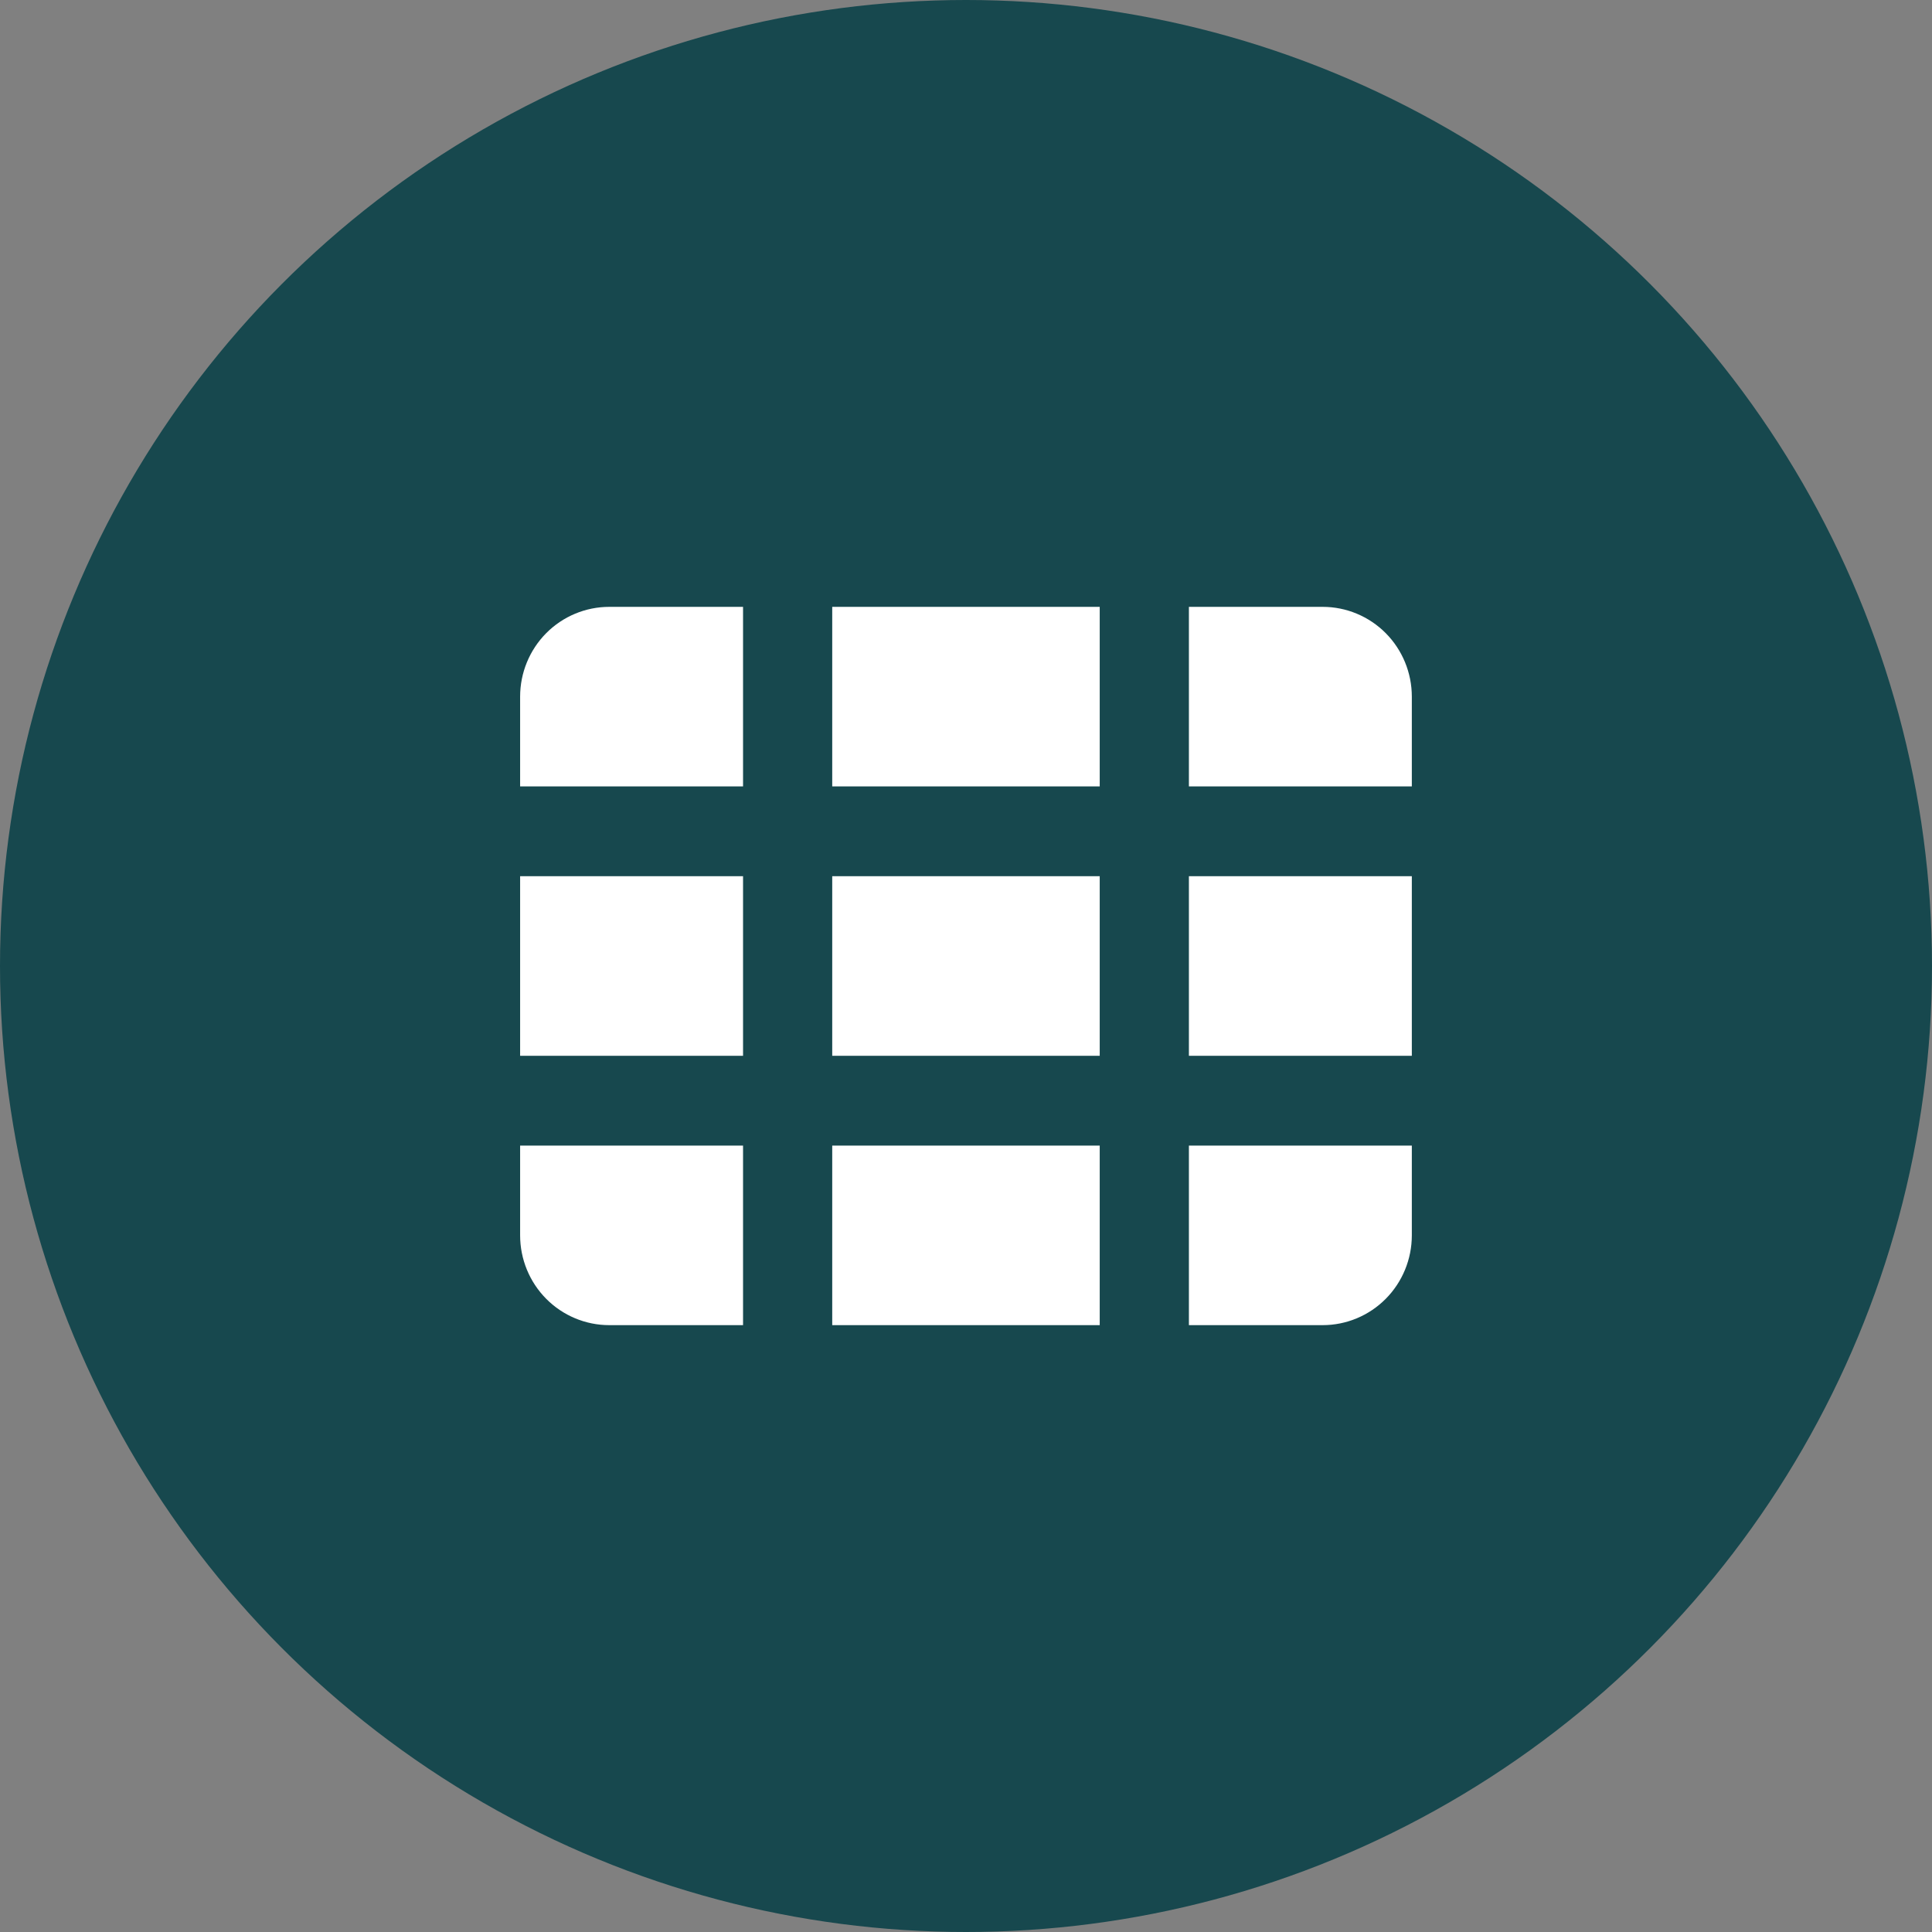
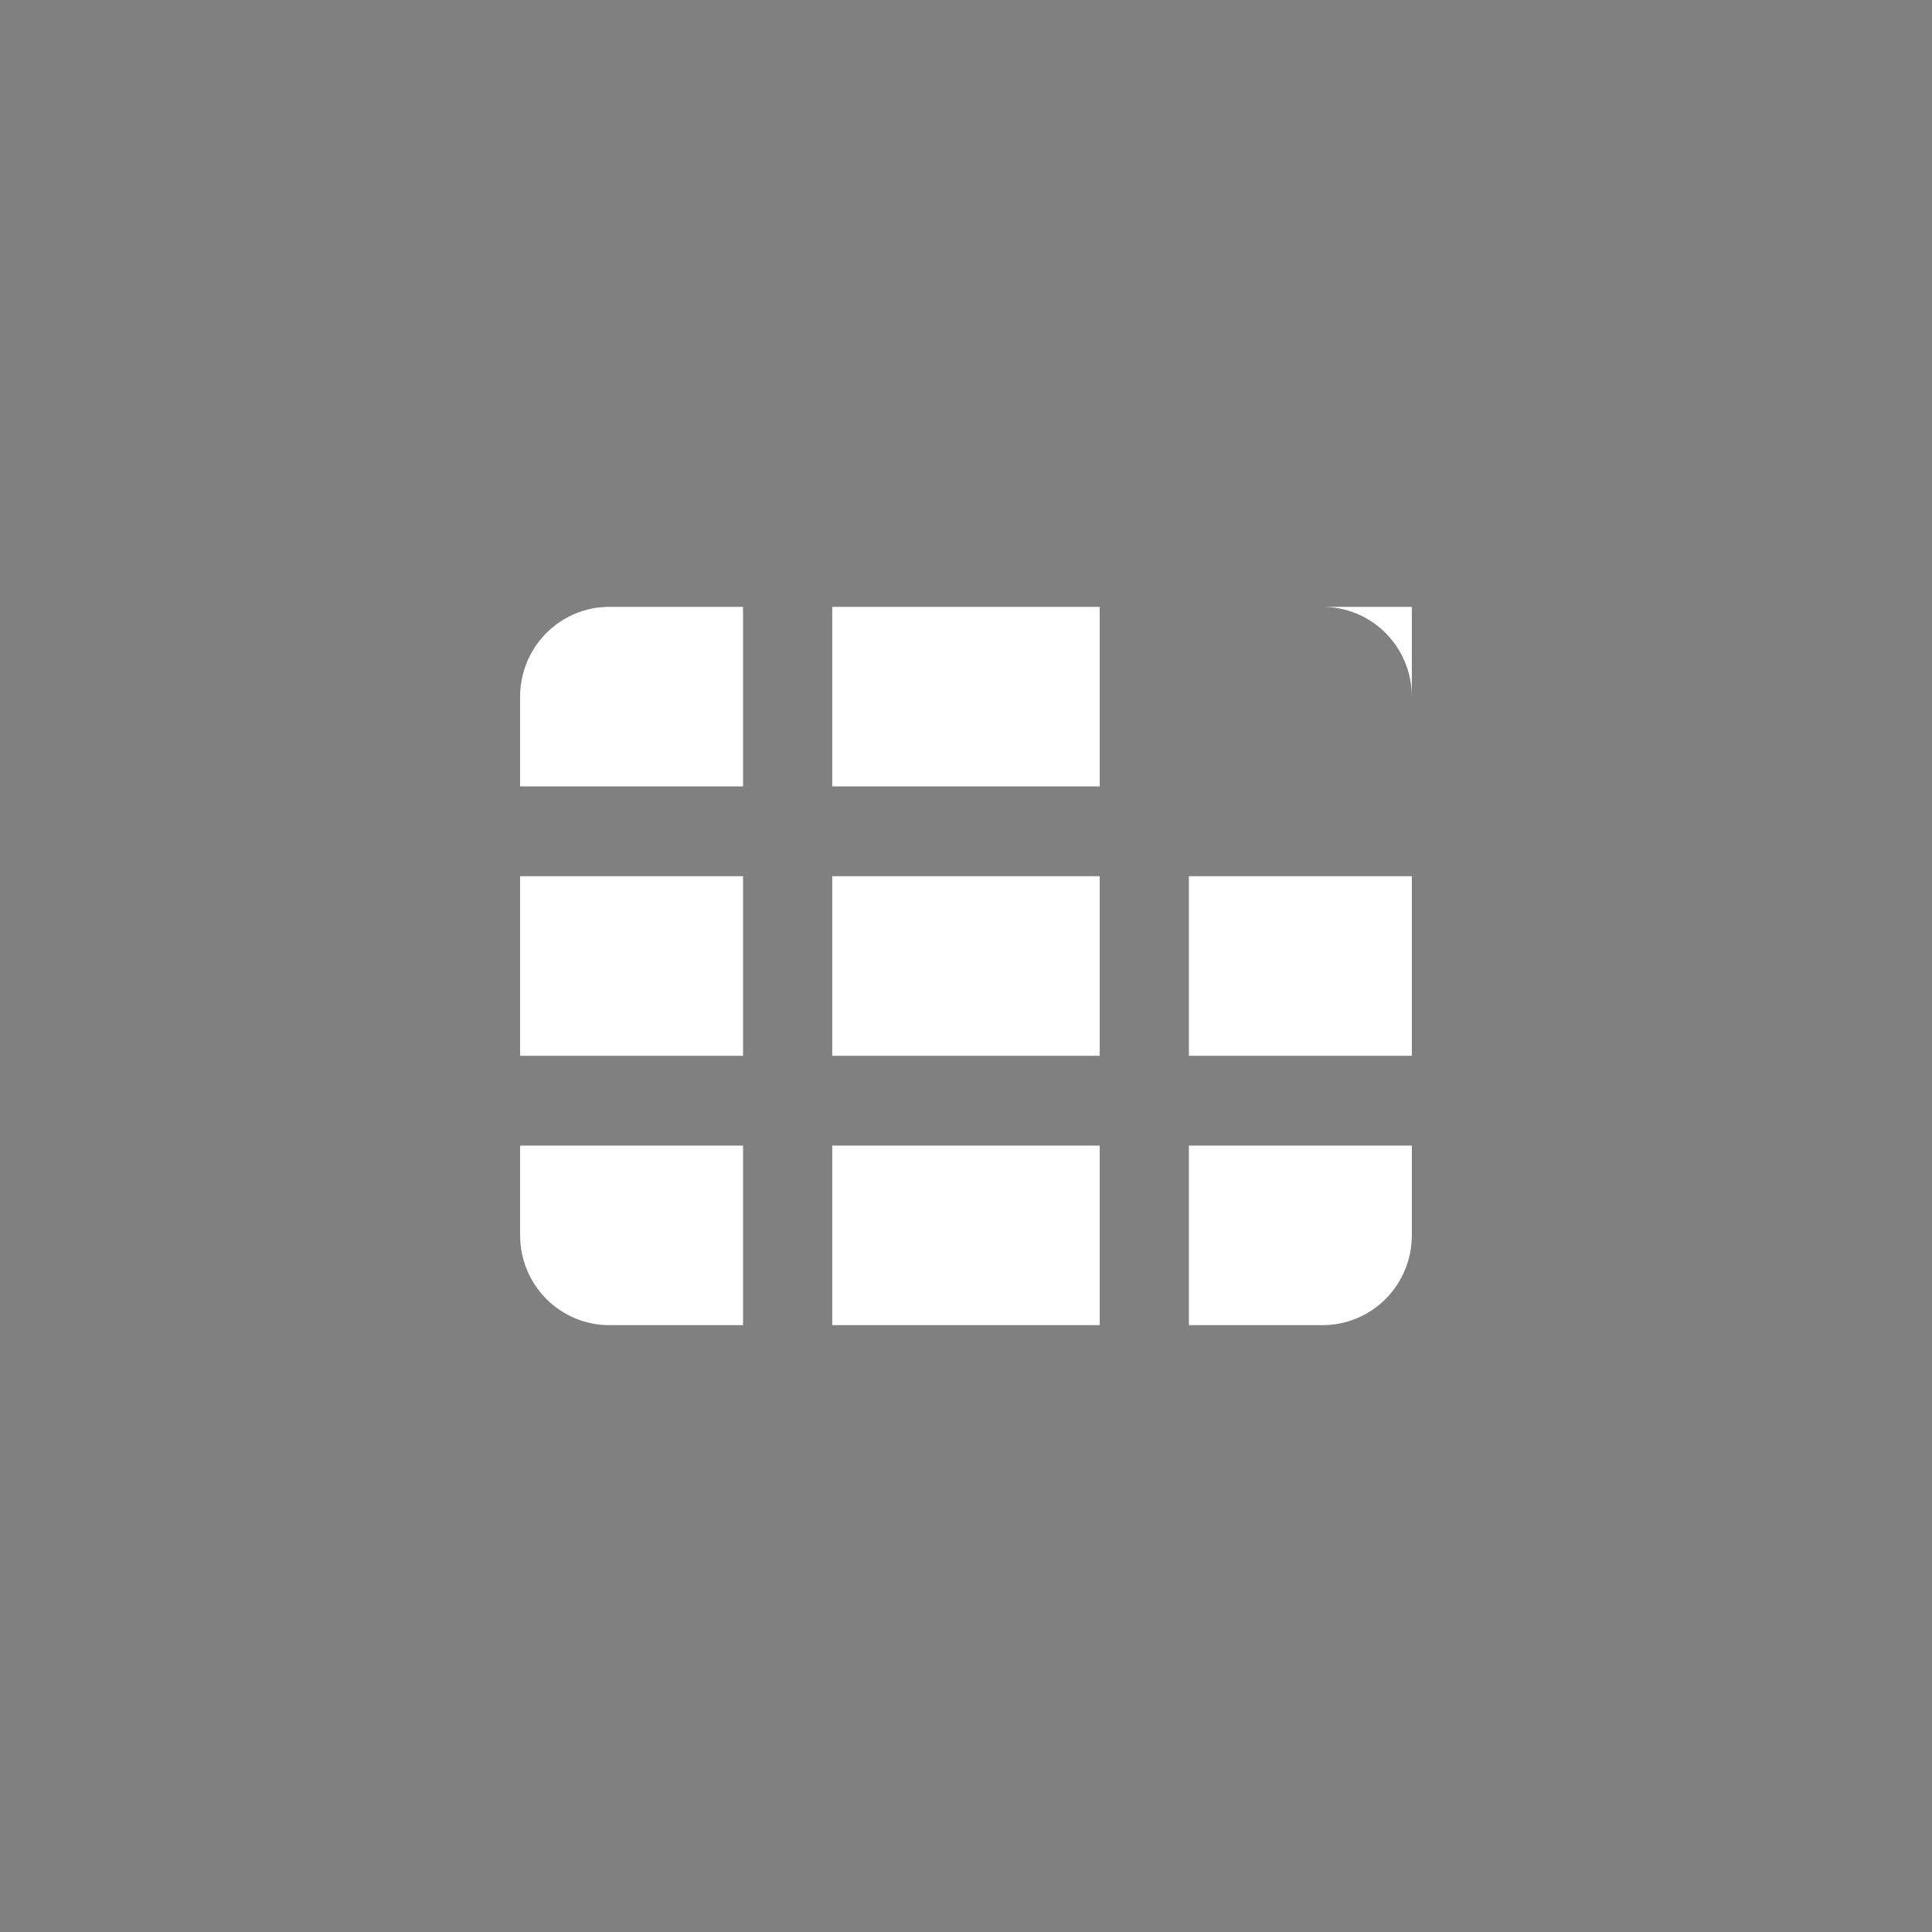
<svg xmlns="http://www.w3.org/2000/svg" width="75" height="75" viewBox="0 0 75 75" fill="none">
  <rect x="0" y="0" width="75" height="75" fill="#808080" stroke="none" />
-   <circle cx="37.5" cy="37.5" r="37.5" fill="#17484E" />
-   <path d="M20.191 27.043C20.191 26.119 20.556 25.232 21.205 24.578C21.854 23.925 22.735 23.558 23.653 23.558H28.845V30.529H20.191V27.043ZM20.191 34.014V40.986H28.845V34.014H20.191ZM32.307 34.014V40.986H42.691V34.014H32.307ZM46.153 34.014V40.986H54.807V34.014H46.153ZM54.807 30.529V27.043C54.807 26.119 54.442 25.232 53.793 24.578C53.144 23.925 52.263 23.558 51.345 23.558H46.153V30.529H54.807ZM42.691 30.529H32.307V23.558H42.691V30.529ZM20.191 44.471H28.845V51.442H23.653C22.735 51.442 21.854 51.075 21.205 50.421C20.556 49.768 20.191 48.881 20.191 47.957V44.471ZM42.691 44.471H32.307V51.442H42.691V44.471ZM51.345 51.442H46.153V44.471H54.807V47.957C54.807 48.881 54.442 49.768 53.793 50.421C53.144 51.075 52.263 51.442 51.345 51.442Z" fill="white" />
+   <path d="M20.191 27.043C20.191 26.119 20.556 25.232 21.205 24.578C21.854 23.925 22.735 23.558 23.653 23.558H28.845V30.529H20.191V27.043ZM20.191 34.014V40.986H28.845V34.014H20.191ZM32.307 34.014V40.986H42.691V34.014H32.307ZM46.153 34.014V40.986H54.807V34.014H46.153ZM54.807 30.529V27.043C54.807 26.119 54.442 25.232 53.793 24.578C53.144 23.925 52.263 23.558 51.345 23.558H46.153H54.807ZM42.691 30.529H32.307V23.558H42.691V30.529ZM20.191 44.471H28.845V51.442H23.653C22.735 51.442 21.854 51.075 21.205 50.421C20.556 49.768 20.191 48.881 20.191 47.957V44.471ZM42.691 44.471H32.307V51.442H42.691V44.471ZM51.345 51.442H46.153V44.471H54.807V47.957C54.807 48.881 54.442 49.768 53.793 50.421C53.144 51.075 52.263 51.442 51.345 51.442Z" fill="white" />
</svg>